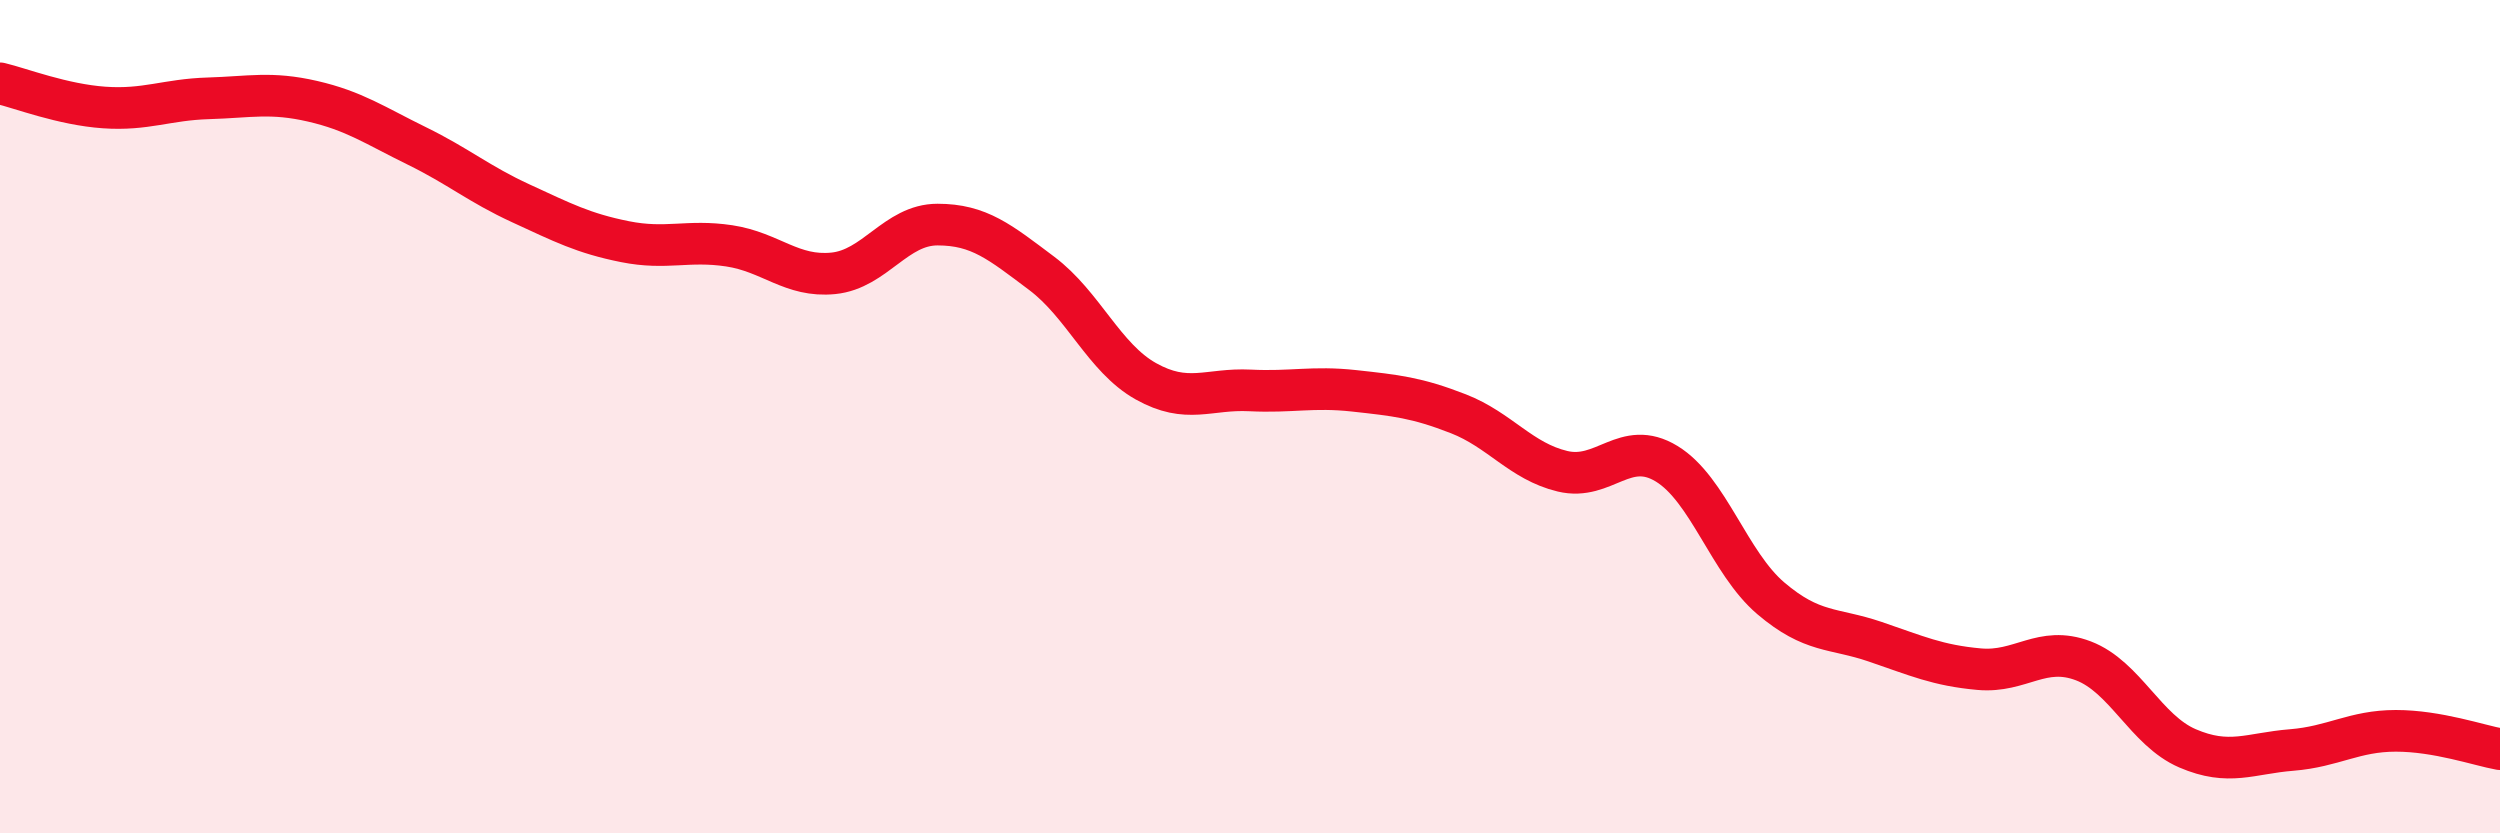
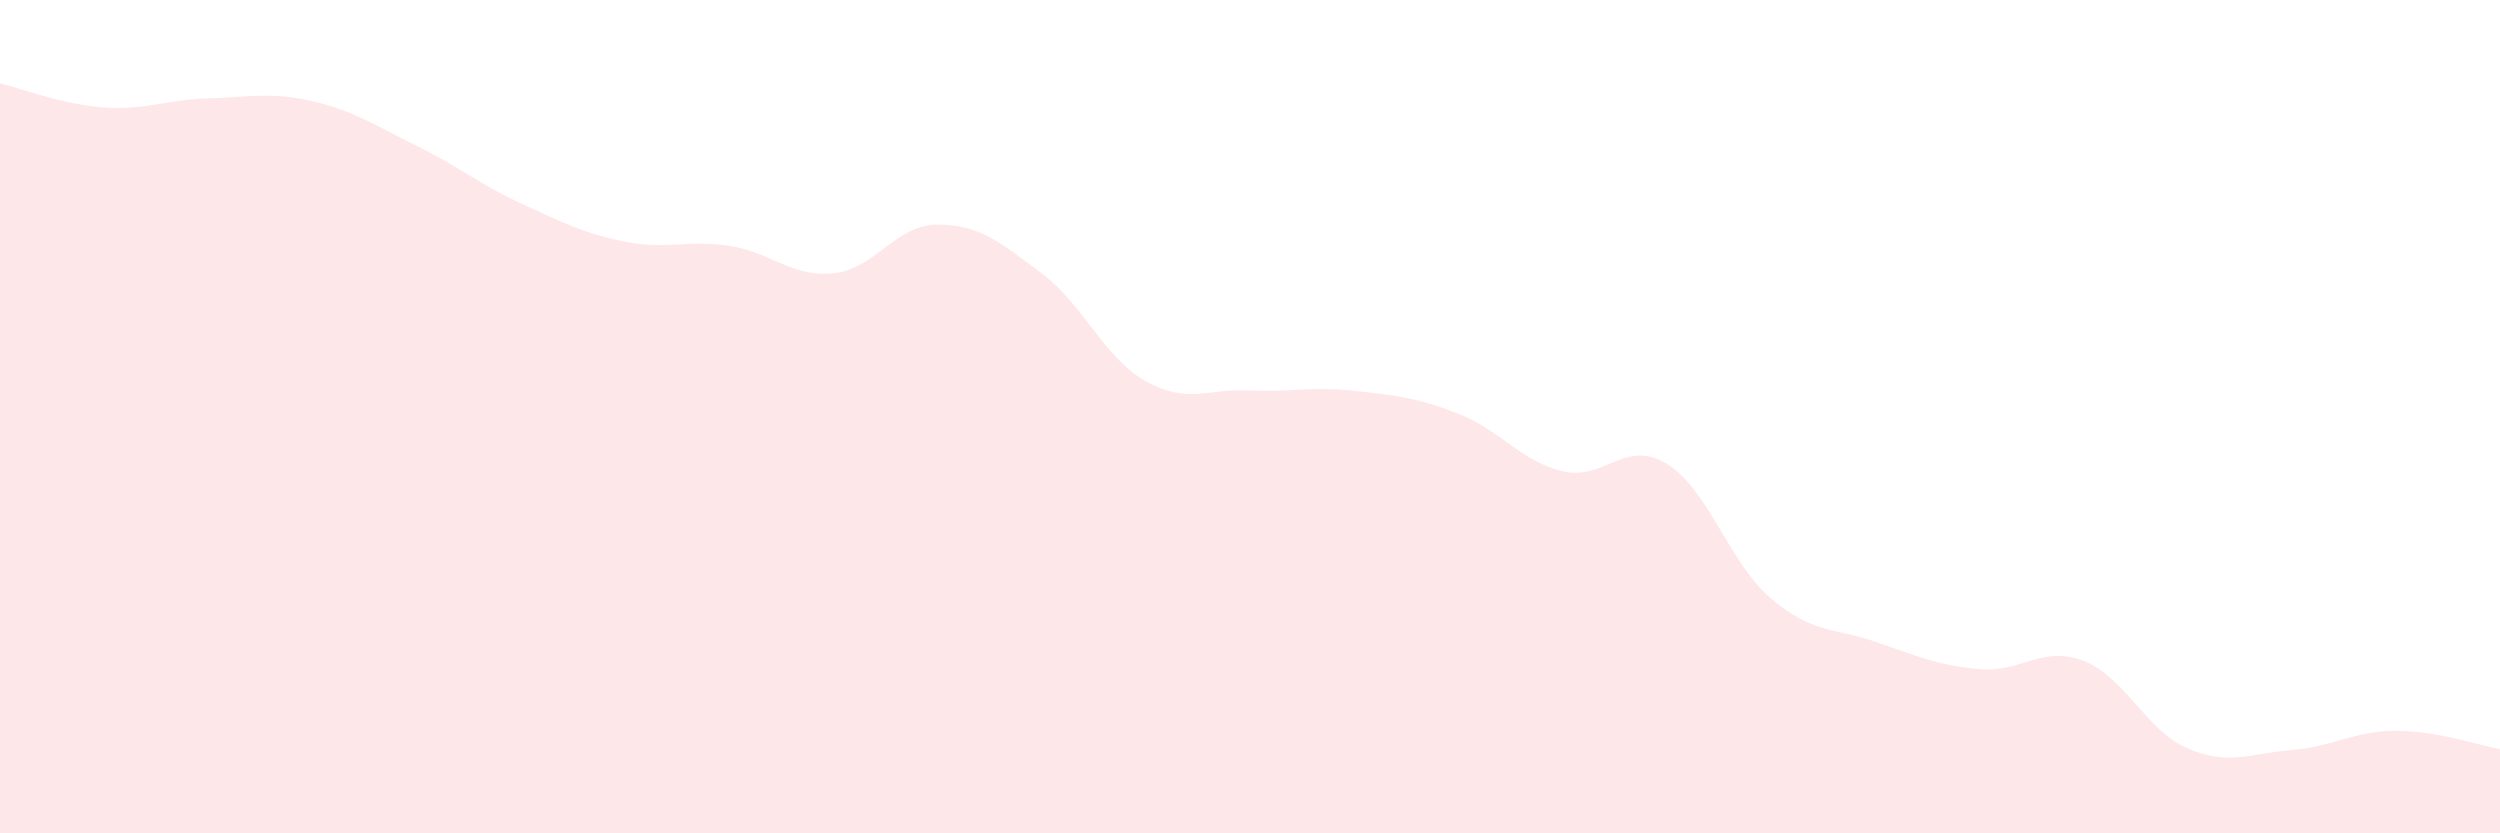
<svg xmlns="http://www.w3.org/2000/svg" width="60" height="20" viewBox="0 0 60 20">
  <path d="M 0,2 C 0.5,2.12 1.5,2.51 2.5,2.58 C 3.5,2.65 4,2.39 5,2.36 C 6,2.33 6.5,2.2 7.5,2.43 C 8.5,2.66 9,3.01 10,3.5 C 11,3.99 11.5,4.42 12.5,4.88 C 13.5,5.34 14,5.6 15,5.8 C 16,6 16.5,5.75 17.5,5.9 C 18.5,6.05 19,6.66 20,6.56 C 21,6.46 21.5,5.39 22.5,5.39 C 23.5,5.39 24,5.81 25,6.56 C 26,7.31 26.5,8.59 27.5,9.15 C 28.5,9.71 29,9.32 30,9.37 C 31,9.42 31.5,9.27 32.5,9.38 C 33.5,9.49 34,9.54 35,9.93 C 36,10.32 36.5,11.07 37.5,11.31 C 38.5,11.55 39,10.52 40,11.13 C 41,11.74 41.5,13.51 42.5,14.36 C 43.5,15.21 44,15.06 45,15.4 C 46,15.74 46.5,15.97 47.5,16.06 C 48.5,16.15 49,15.48 50,15.86 C 51,16.24 51.5,17.53 52.5,17.96 C 53.5,18.39 54,18.08 55,18 C 56,17.92 56.5,17.54 57.5,17.54 C 58.5,17.54 59.5,17.89 60,17.98L60 20L0 20Z" fill="#EB0A25" opacity="0.1" stroke-linecap="round" stroke-linejoin="round" />
-   <path d="M 0,2 C 0.5,2.12 1.5,2.51 2.5,2.58 C 3.5,2.65 4,2.39 5,2.36 C 6,2.33 6.5,2.2 7.5,2.43 C 8.5,2.66 9,3.01 10,3.5 C 11,3.99 11.5,4.42 12.5,4.88 C 13.5,5.34 14,5.6 15,5.8 C 16,6 16.5,5.75 17.5,5.9 C 18.5,6.05 19,6.66 20,6.56 C 21,6.46 21.5,5.39 22.5,5.39 C 23.5,5.39 24,5.81 25,6.56 C 26,7.31 26.5,8.59 27.5,9.15 C 28.5,9.71 29,9.32 30,9.37 C 31,9.42 31.5,9.27 32.5,9.38 C 33.5,9.49 34,9.54 35,9.93 C 36,10.32 36.5,11.07 37.5,11.31 C 38.5,11.55 39,10.52 40,11.13 C 41,11.74 41.5,13.51 42.5,14.36 C 43.5,15.21 44,15.06 45,15.4 C 46,15.74 46.5,15.97 47.5,16.06 C 48.5,16.15 49,15.48 50,15.86 C 51,16.24 51.5,17.53 52.5,17.96 C 53.5,18.39 54,18.08 55,18 C 56,17.92 56.5,17.54 57.5,17.54 C 58.5,17.54 59.5,17.89 60,17.98" stroke="#EB0A25" stroke-width="1" fill="none" stroke-linecap="round" stroke-linejoin="round" />
</svg>